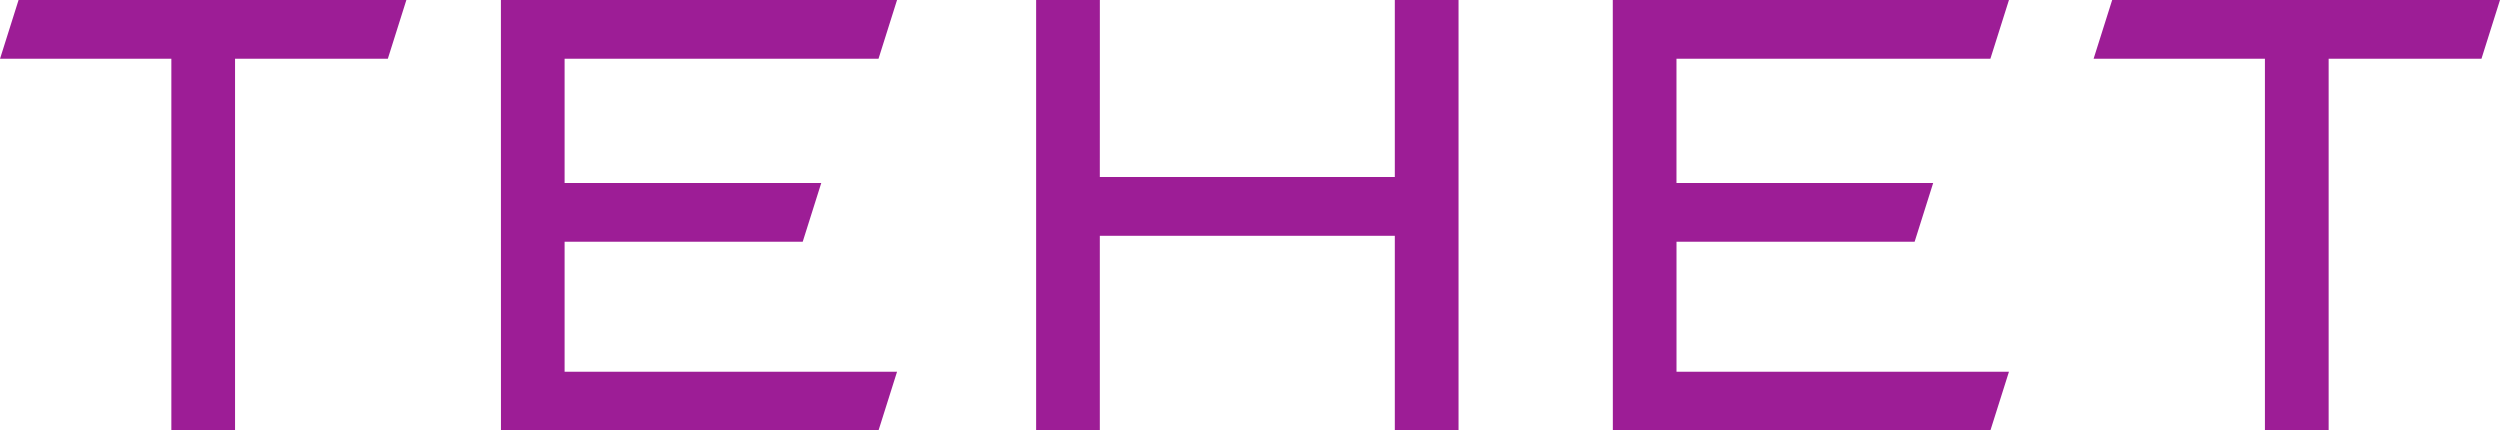
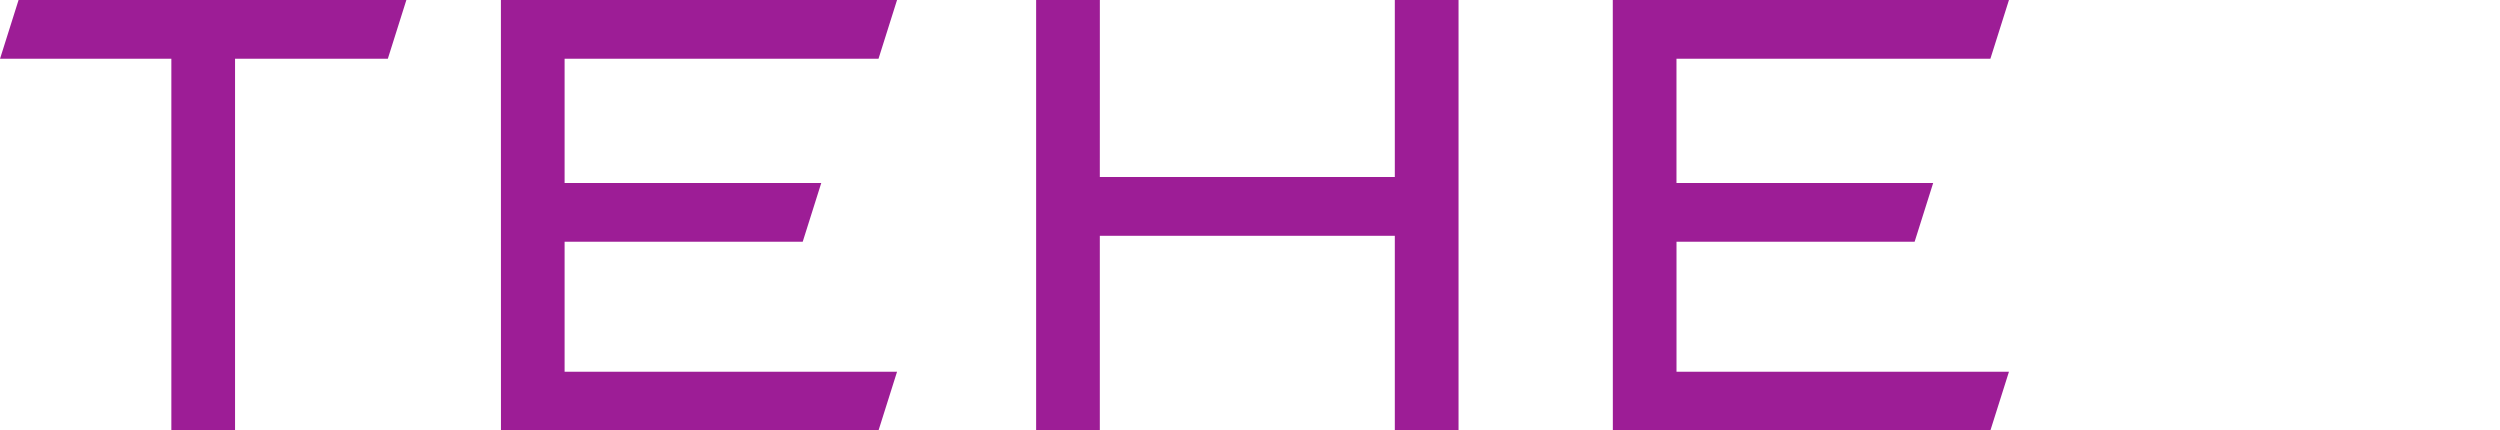
<svg xmlns="http://www.w3.org/2000/svg" width="82.111" height="14.139" viewBox="0 0 82.111 14.139">
  <g id="logo_" transform="translate(-32 -74.296)">
    <path id="Path_558" data-name="Path 558" d="M588.052,563.508l-.609,1.93h-5.018v12.209h-2.092V565.438h-5.627l.609-1.93Z" transform="translate(-542.705 -489.212)" fill="#9d1d96" />
    <path id="Path_559" data-name="Path 559" d="M611.831,563.508h13.011l-.609,1.93h-10.31v4.08h8.43l-.609,1.929h-7.821v4.271h10.919l-.609,1.929h-12.4Z" transform="translate(-563.379 -489.212)" fill="#9d1d96" />
    <path id="Path_560" data-name="Path 560" d="M694.24,563.508h13.012l-.61,1.93h-10.31v4.08h8.431l-.609,1.929h-7.821v4.271h10.919l-.61,1.929h-12.4Z" transform="translate(-609.269 -489.212)" fill="#9d1d96" />
-     <path id="Path_561" data-name="Path 561" d="M743.228,563.508l-.609,1.93H737.6v12.209h-2.093V565.438h-5.627l.61-1.93Z" transform="translate(-629.117 -489.212)" fill="#9d1d96" />
    <path id="Path_562" data-name="Path 562" d="M653.592,569.322h9.689v-5.814h2.093v14.139h-2.093v-6.394h-9.689v6.394H651.5V563.508h2.093Z" transform="translate(-585.469 -489.212)" fill="#9d1d96" />
  </g>
</svg>